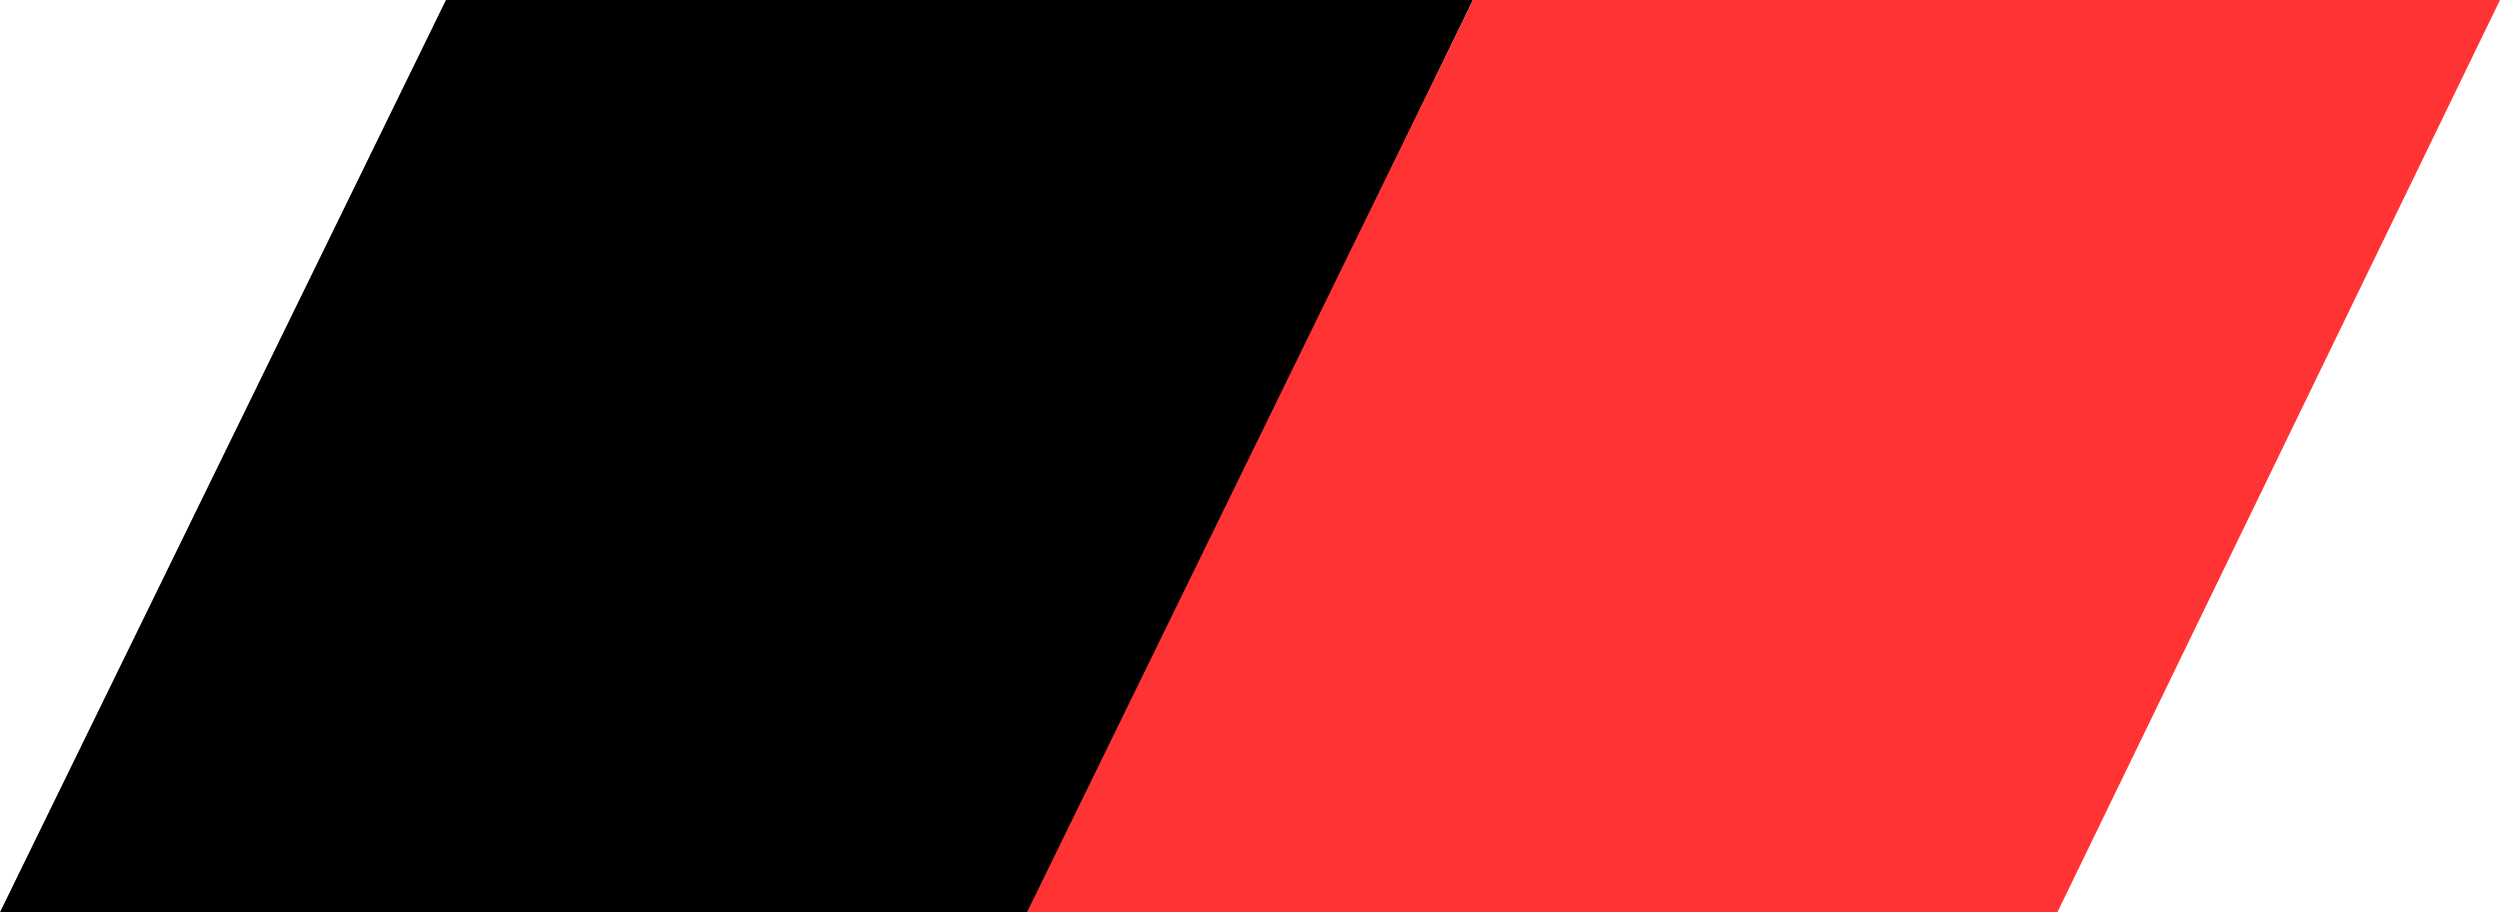
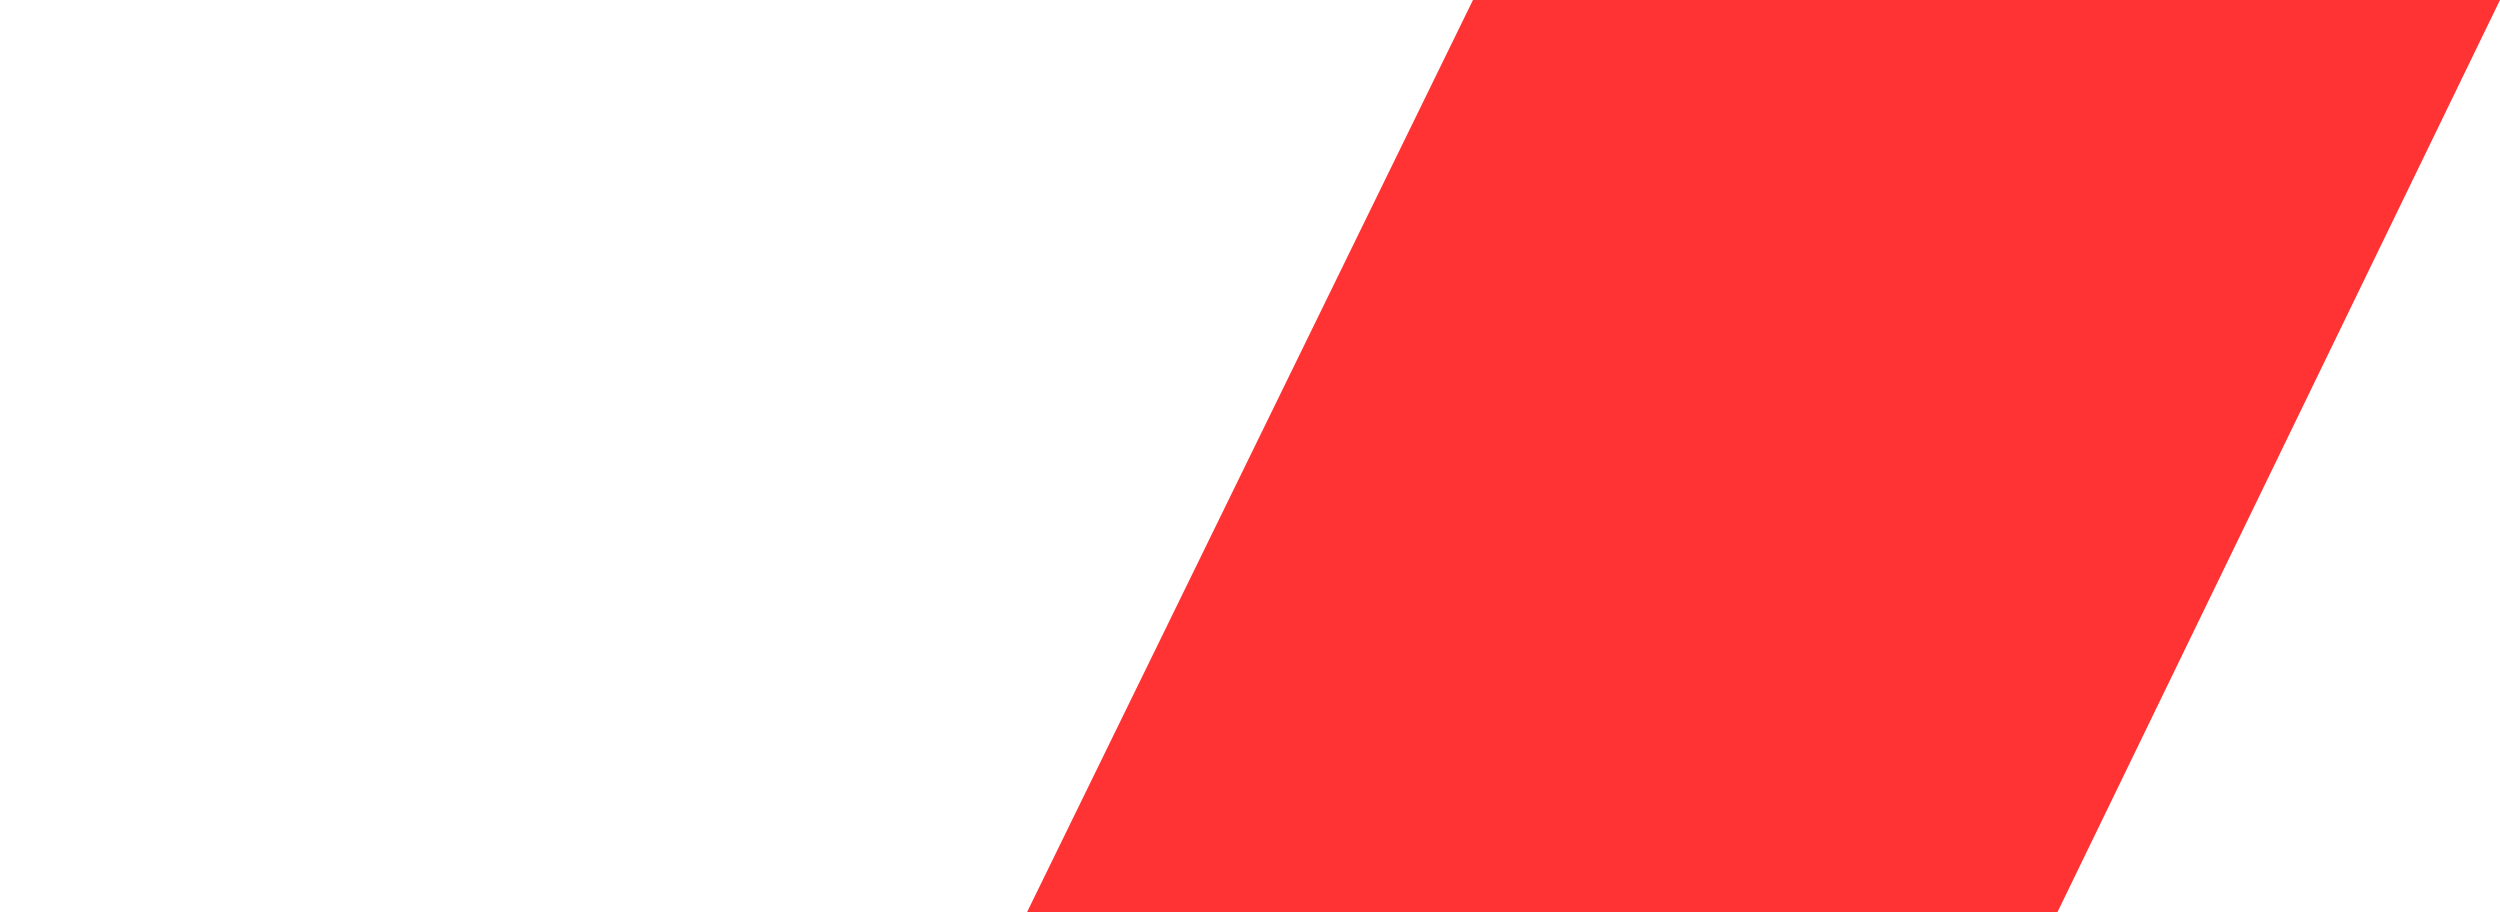
<svg xmlns="http://www.w3.org/2000/svg" version="1.1" id="Layer_1" x="0px" y="0px" viewBox="0 0 148 54" style="enable-background:new 0 0 148 54;" xml:space="preserve">
  <style type="text/css">
	.st0{fill:#FF3333;}
</style>
  <g>
-     <polygon points="26.4,0 0,54 61,54 87.2,0  " />
    <polygon class="st0" points="87.2,0 60.8,54 121.8,54 148,0  " />
  </g>
</svg>